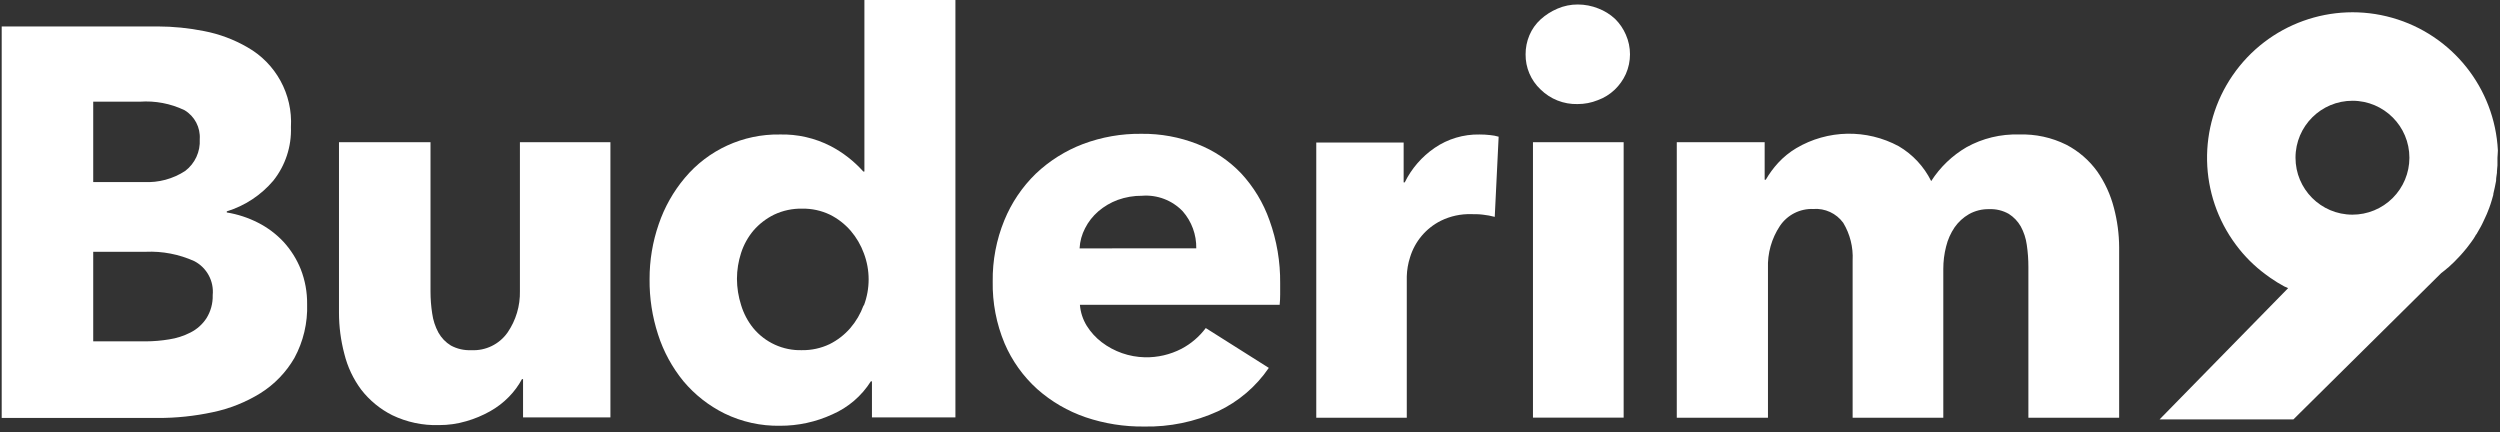
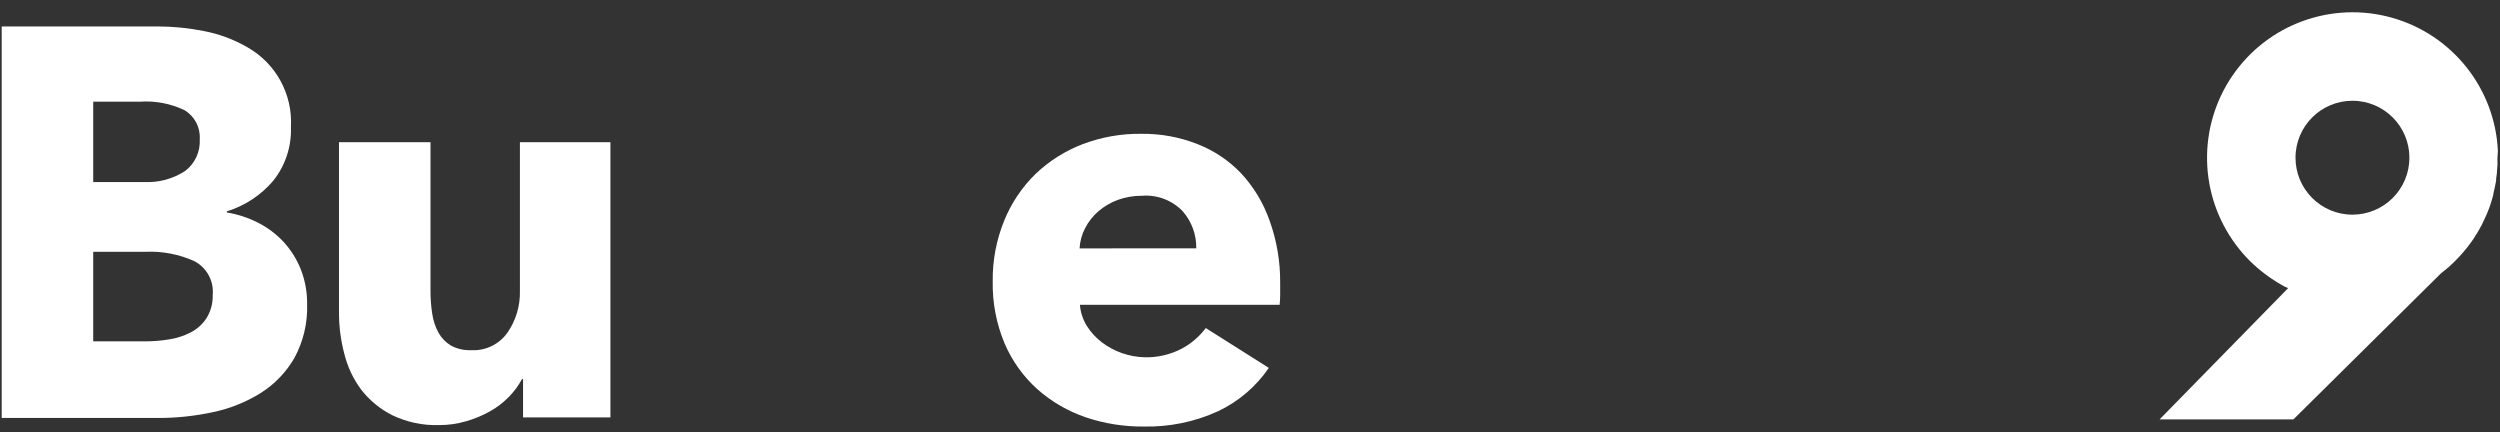
<svg xmlns="http://www.w3.org/2000/svg" width="295px" height="51px" viewBox="0 0 295 51" version="1.1">
  <rect x="0" y="0" width="295" height="51" fill="#333333" stroke="none" />
  <title>logo</title>
  <desc>Created with Sketch.</desc>
  <defs />
  <g id="Page-1" stroke="none" stroke-width="1" fill="none" fill-rule="evenodd">
    <g id="logo" fill="#FFFFFF" fill-rule="nonzero">
      <path d="M294.75,17.75 C294.377,10.399 289.361,4.103 282.278,2.099 C275.196,0.094 267.624,2.826 263.454,8.891 C259.284,14.956 259.443,23.005 263.85,28.9 C264.835,30.226 266.011,31.399 267.34,32.38 L267.92,32.8 C268.443,33.165 268.987,33.499 269.55,33.8 L270,34 L254.83,49.49 L270.62,49.49 L288.07,32.22 C288.31,32.04 288.55,31.85 288.79,31.64 L288.93,31.53 C289.17,31.31 289.4,31.1 289.63,30.87 C289.86,30.64 290.08,30.41 290.31,30.16 C290.54,29.91 290.83,29.57 291.08,29.26 C291.33,28.95 291.44,28.77 291.63,28.53 C291.82,28.29 291.96,28.05 292.11,27.8 C292.11,27.74 292.2,27.68 292.24,27.61 L292.65,26.89 C292.678,26.853 292.701,26.812 292.72,26.77 C292.82,26.58 292.94,26.36 293.03,26.15 C293.12,25.94 293.32,25.55 293.45,25.24 C293.58,24.93 293.64,24.77 293.73,24.53 C293.82,24.29 293.94,23.94 294.03,23.62 C294.12,23.3 294.15,23.2 294.21,22.99 C294.216,22.957 294.216,22.923 294.21,22.89 C294.28,22.63 294.34,22.36 294.39,22.09 L294.54,21.33 C294.536,21.297 294.536,21.263 294.54,21.23 C294.54,20.96 294.61,20.67 294.64,20.39 C294.64,20.39 294.64,20.3 294.64,20.26 C294.64,20.02 294.69,19.77 294.7,19.52 C294.71,19.27 294.7,18.91 294.7,18.62 C294.7,18.33 294.76,18 294.75,17.75 Z M277.58,25.33 C273.869,25.324 270.864,22.311 270.87,18.6 C270.876,14.889 273.889,11.884 277.6,11.89 C281.311,11.896 284.316,14.909 284.31,18.62 C284.307,20.402 283.597,22.11 282.335,23.369 C281.073,24.627 279.362,25.333 277.58,25.33 Z" id="Shape" />
      <path d="M33.45,28.53 C32.588,27.611 31.573,26.85 30.45,26.28 C29.29,25.688 28.045,25.28 26.76,25.07 L26.76,24.94 C28.899,24.284 30.804,23.027 32.25,21.32 C33.675,19.529 34.412,17.287 34.33,15 C34.554,11.131 32.556,7.472 29.18,5.57 C27.601,4.657 25.881,4.015 24.09,3.67 C22.286,3.308 20.45,3.124 18.61,3.12 L0.2,3.12 L0.2,49.32 L18.61,49.32 C20.791,49.327 22.967,49.099 25.1,48.64 C27.097,48.225 29.006,47.464 30.74,46.39 C32.391,45.352 33.764,43.928 34.74,42.24 C35.797,40.291 36.315,38.096 36.24,35.88 C36.256,34.475 36.002,33.079 35.49,31.77 C35.011,30.576 34.32,29.478 33.45,28.53 Z M11,12 L16.48,12 C18.3,11.868 20.123,12.213 21.77,13 C22.968,13.713 23.664,15.039 23.57,16.43 C23.658,17.891 23.008,19.299 21.84,20.18 C20.404,21.113 18.71,21.569 17,21.48 L11,21.48 L11,12 Z M24.35,37.57 C23.885,38.275 23.244,38.847 22.49,39.23 C21.691,39.641 20.829,39.918 19.94,40.05 C19.044,40.198 18.138,40.275 17.23,40.28 L11,40.28 L11,29.71 L17.2,29.71 C19.174,29.624 21.14,30.004 22.94,30.82 C24.407,31.59 25.261,33.171 25.1,34.82 C25.129,35.791 24.868,36.748 24.35,37.57 Z" id="Shape" />
      <path d="M61.35,34.34 C61.39,36.086 60.88,37.801 59.89,39.24 C58.917,40.625 57.3,41.411 55.61,41.32 C54.772,41.36 53.938,41.17 53.2,40.77 C52.586,40.396 52.08,39.868 51.73,39.24 C51.355,38.543 51.107,37.784 51,37 C50.866,36.137 50.799,35.264 50.8,34.39 L50.8,16.78 L40,16.78 L40,36.89 C39.999,38.53 40.211,40.164 40.63,41.75 C41.006,43.283 41.686,44.725 42.63,45.99 C43.608,47.249 44.855,48.274 46.28,48.99 C47.999,49.818 49.893,50.22 51.8,50.16 C52.893,50.166 53.982,50.011 55.03,49.7 C56.006,49.42 56.945,49.027 57.83,48.53 C58.648,48.073 59.396,47.5 60.05,46.83 C60.66,46.21 61.179,45.506 61.59,44.74 L61.72,44.74 L61.72,49.25 L72.03,49.25 L72.03,16.78 L61.35,16.78 L61.35,34.34 Z" id="Shape" />
-       <path d="M102,20.24 L101.87,20.24 C100.777,19.018 99.473,18.001 98.02,17.24 C96.16,16.285 94.09,15.814 92,15.87 C87.684,15.803 83.569,17.688 80.8,21 C79.448,22.611 78.407,24.459 77.73,26.45 C77.007,28.537 76.642,30.731 76.65,32.94 C76.626,35.157 76.964,37.362 77.65,39.47 C78.294,41.482 79.312,43.355 80.65,44.99 C81.989,46.582 83.644,47.88 85.51,48.8 C87.543,49.786 89.78,50.28 92.04,50.24 C94.17,50.248 96.276,49.791 98.21,48.9 C100.084,48.086 101.669,46.727 102.76,45 L102.89,45 L102.89,49.25 L112.74,49.25 L112.74,0 L102,0 L102,20.24 Z M101.9,36.04 C101.544,37.016 101.016,37.921 100.34,38.71 C99.657,39.499 98.824,40.145 97.89,40.61 C96.872,41.094 95.757,41.337 94.63,41.32 C92.413,41.385 90.291,40.421 88.88,38.71 C88.233,37.907 87.748,36.987 87.45,36 C87.129,34.998 86.964,33.952 86.96,32.9 C86.963,31.861 87.129,30.828 87.45,29.84 C87.764,28.87 88.263,27.97 88.92,27.19 C89.595,26.416 90.418,25.783 91.34,25.33 C92.38,24.838 93.52,24.595 94.67,24.62 C95.797,24.603 96.912,24.846 97.93,25.33 C98.864,25.795 99.697,26.441 100.38,27.23 C101.056,28.019 101.584,28.924 101.94,29.9 C102.686,31.879 102.686,34.061 101.94,36.04 L101.9,36.04 Z" id="Shape" />
      <path d="M146.44,20.44 C144.996,18.93 143.238,17.756 141.29,17 C139.192,16.174 136.954,15.763 134.7,15.79 C132.338,15.757 129.991,16.168 127.78,17 C125.718,17.786 123.832,18.972 122.23,20.49 C120.623,22.05 119.356,23.926 118.51,26 C117.573,28.287 117.107,30.739 117.14,33.21 C117.095,35.717 117.572,38.207 118.54,40.52 C119.419,42.574 120.732,44.413 122.39,45.91 C124.057,47.388 126.002,48.52 128.11,49.24 C130.329,49.989 132.658,50.358 135,50.33 C138.005,50.393 140.986,49.778 143.72,48.53 C146.141,47.389 148.213,45.621 149.72,43.41 L142.28,38.71 C141.517,39.73 140.537,40.567 139.41,41.16 C138.079,41.847 136.597,42.191 135.1,42.16 C133.255,42.121 131.469,41.498 130,40.38 C129.303,39.847 128.706,39.194 128.24,38.45 C127.777,37.699 127.499,36.849 127.43,35.97 L151,35.97 C151.041,35.558 151.061,35.144 151.06,34.73 L151.06,33.43 C151.087,30.898 150.661,28.381 149.8,26 C149.074,23.936 147.93,22.043 146.44,20.44 Z M127.39,29.31 C127.434,28.479 127.655,27.668 128.04,26.93 C128.428,26.167 128.961,25.488 129.61,24.93 C130.286,24.353 131.057,23.9 131.89,23.59 C132.81,23.258 133.782,23.092 134.76,23.1 C136.553,22.96 138.315,23.631 139.56,24.93 C140.618,26.137 141.188,27.695 141.16,29.3 L127.39,29.31 Z" id="Shape" />
-       <path d="M174.57,15.87 C172.689,15.836 170.843,16.388 169.29,17.45 C167.782,18.48 166.566,19.882 165.76,21.52 L165.63,21.52 L165.63,16.82 L155.32,16.82 L155.32,49.29 L166,49.29 L166,32.62 C166.02,31.848 166.151,31.084 166.39,30.35 C166.96,28.48 168.272,26.926 170.02,26.05 C171.144,25.497 172.388,25.229 173.64,25.27 C174.07,25.27 174.52,25.27 174.98,25.33 C175.453,25.381 175.921,25.467 176.38,25.59 L176.84,16.13 C176.514,16.034 176.179,15.971 175.84,15.94 C175.418,15.892 174.994,15.868 174.57,15.87 Z" id="Shape" />
-       <path d="M190.58,2.23 C190,1.69 189.321,1.269 188.58,0.99 C187.819,0.688 187.009,0.532 186.19,0.53 C185.361,0.525 184.541,0.692 183.78,1.02 C183.046,1.331 182.37,1.763 181.78,2.3 C181.215,2.818 180.768,3.453 180.47,4.16 C180.17,4.872 180.016,5.637 180.02,6.41 C180.002,7.975 180.64,9.477 181.78,10.55 C182.941,11.697 184.519,12.322 186.15,12.28 C186.969,12.283 187.781,12.127 188.54,11.82 C189.285,11.549 189.966,11.127 190.54,10.58 C191.09,10.052 191.535,9.424 191.85,8.73 C192.503,7.252 192.503,5.568 191.85,4.09 C191.55,3.394 191.119,2.763 190.58,2.23 Z" id="Shape" />
-       <rect id="Rectangle-path" x="180.89" y="16.78" width="10.7" height="32.5" />
-       <path d="M247.46,20.21 C246.509,18.9 245.266,17.828 243.83,17.08 C242.099,16.219 240.182,15.803 238.25,15.87 C236.086,15.801 233.943,16.32 232.05,17.37 C230.363,18.354 228.933,19.725 227.88,21.37 C227.034,19.657 225.706,18.229 224.06,17.26 C220.263,15.204 215.666,15.291 211.95,17.49 C211.165,17.959 210.451,18.538 209.83,19.21 C209.268,19.821 208.775,20.491 208.36,21.21 L208.23,21.21 L208.23,16.78 L197.86,16.78 L197.86,49.29 L208.62,49.29 L208.62,31.66 C208.555,29.887 209.048,28.138 210.03,26.66 C210.907,25.355 212.399,24.598 213.97,24.66 C215.349,24.556 216.684,25.173 217.5,26.29 C218.306,27.626 218.692,29.172 218.61,30.73 L218.61,49.29 L229.31,49.29 L229.31,31.73 C229.308,30.84 229.418,29.952 229.64,29.09 C229.835,28.283 230.174,27.517 230.64,26.83 C231.085,26.191 231.665,25.658 232.34,25.27 C233.067,24.865 233.888,24.661 234.72,24.68 C235.531,24.645 236.335,24.839 237.04,25.24 C237.617,25.607 238.098,26.108 238.44,26.7 C238.813,27.379 239.057,28.122 239.16,28.89 C239.29,29.764 239.354,30.646 239.35,31.53 L239.35,49.29 L250.06,49.29 L250.06,29.18 C250.051,27.607 249.843,26.041 249.44,24.52 C249.044,22.976 248.373,21.516 247.46,20.21 Z" id="Shape" />
    </g>
  </g>
</svg>